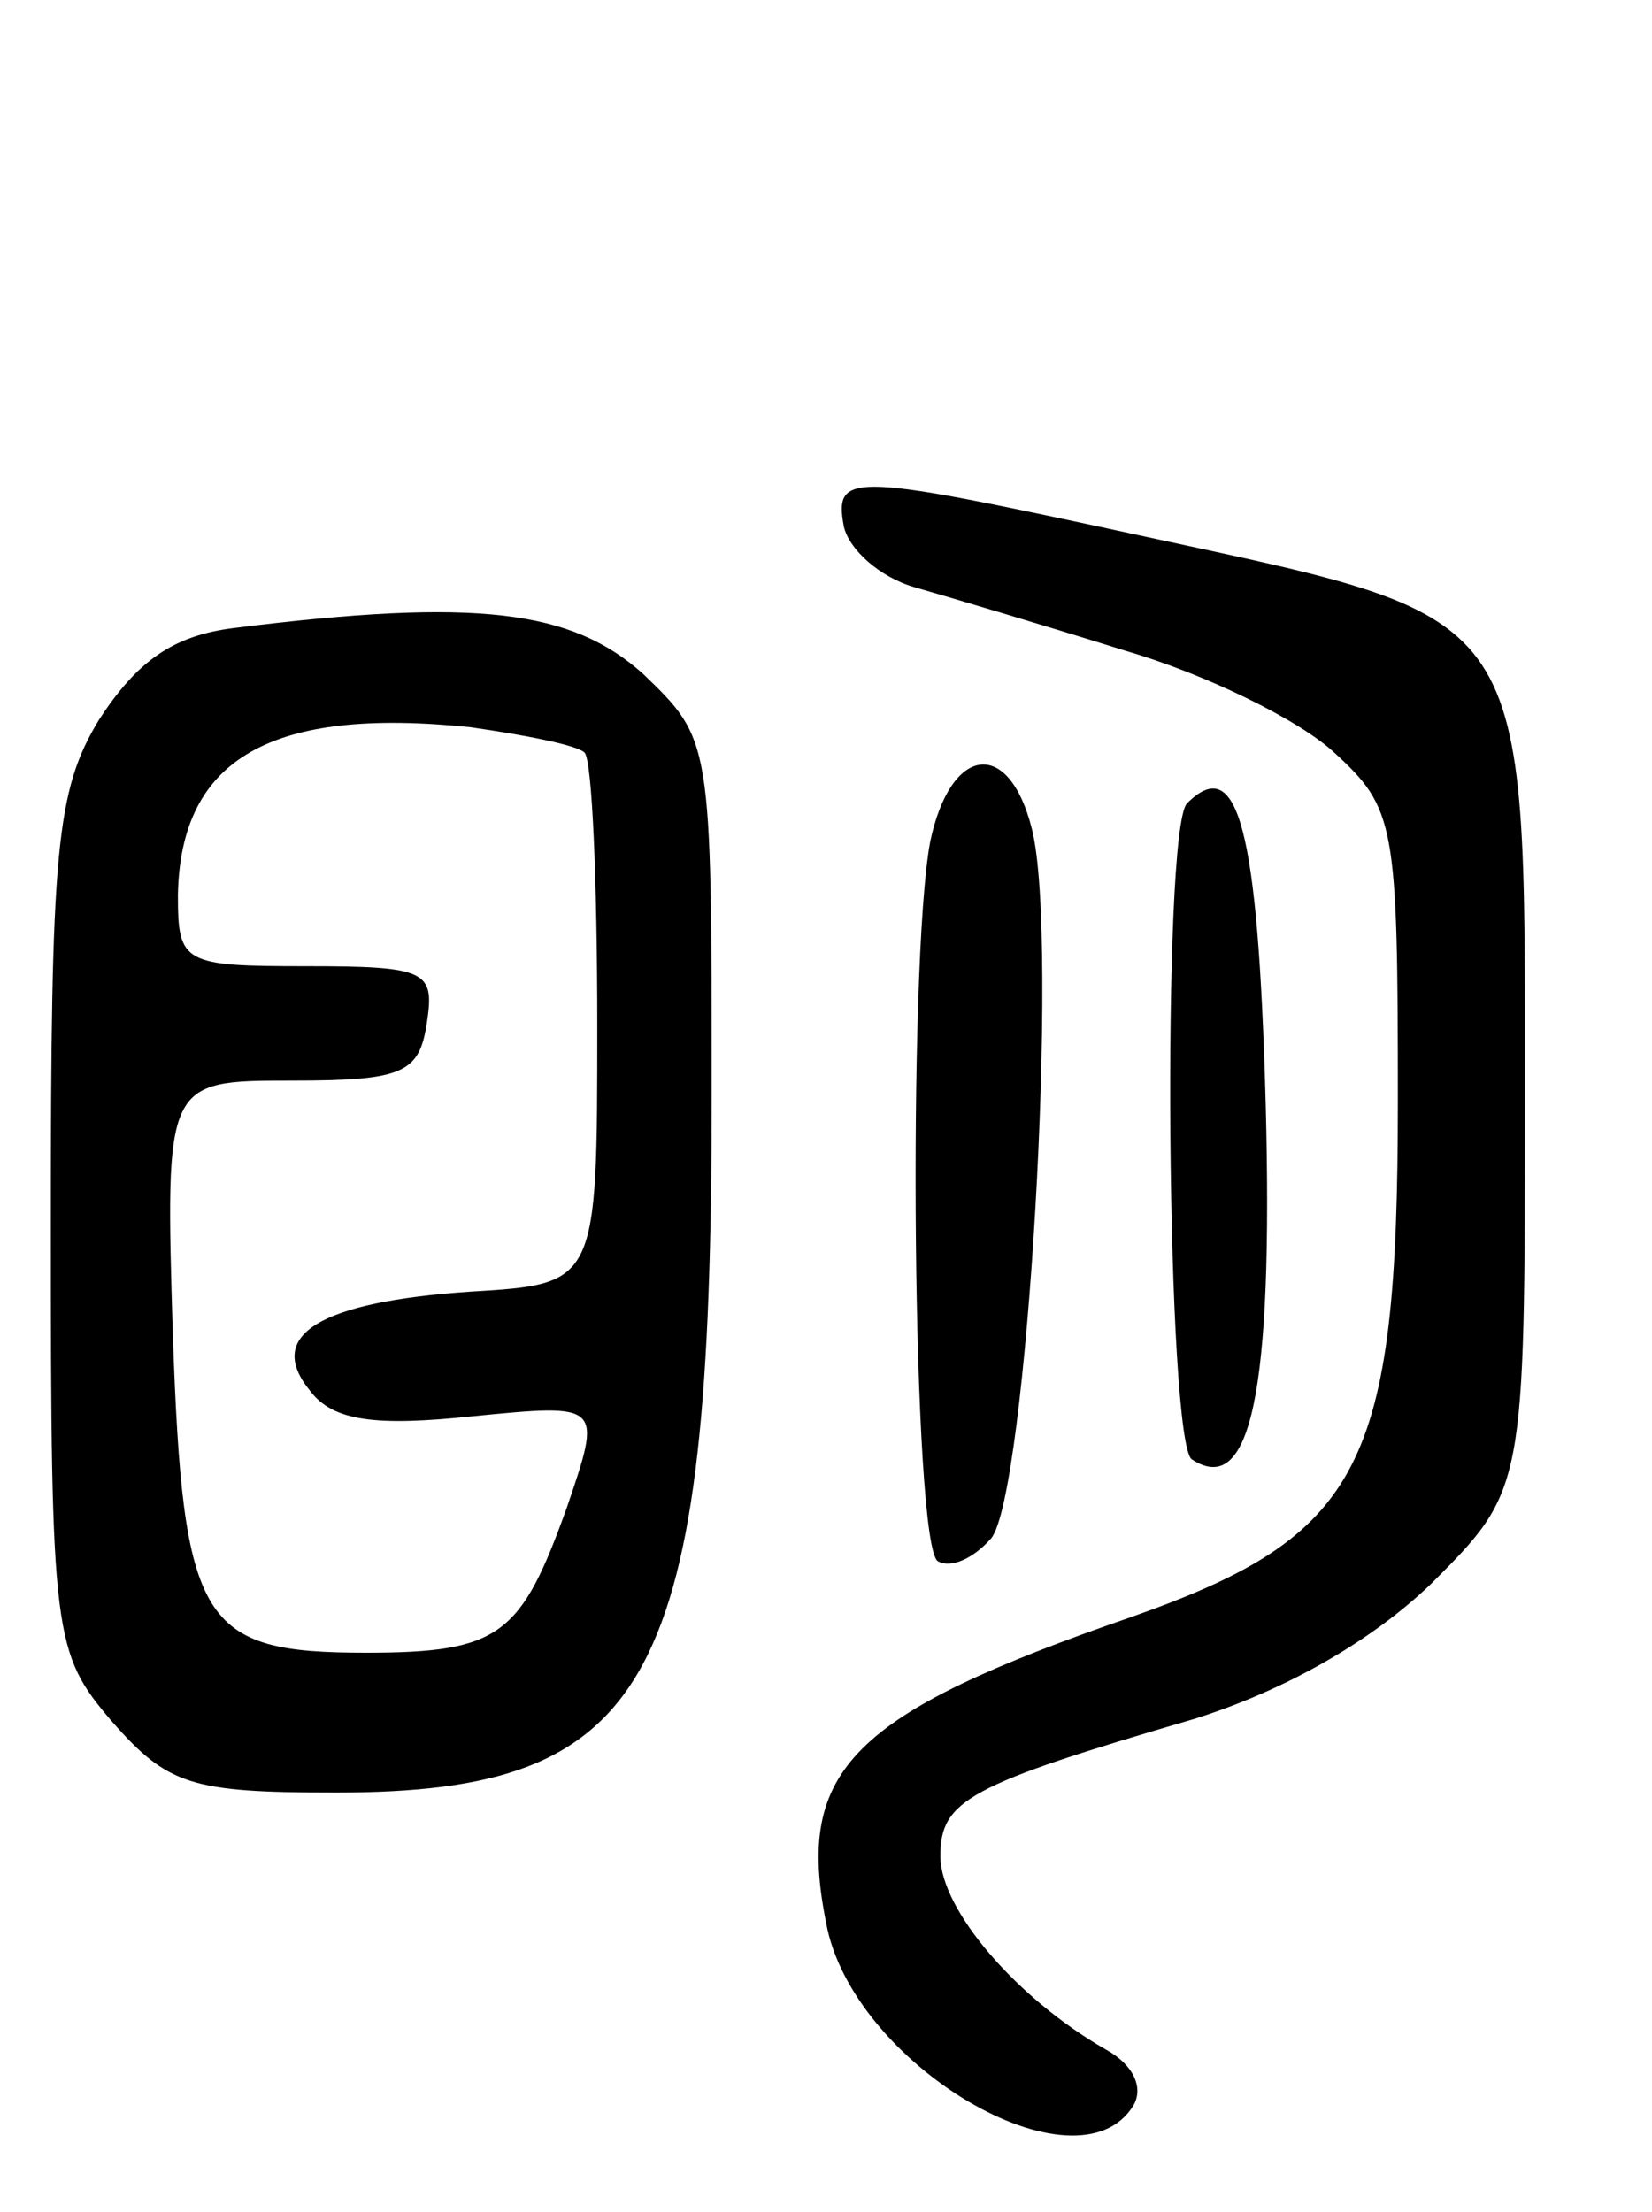
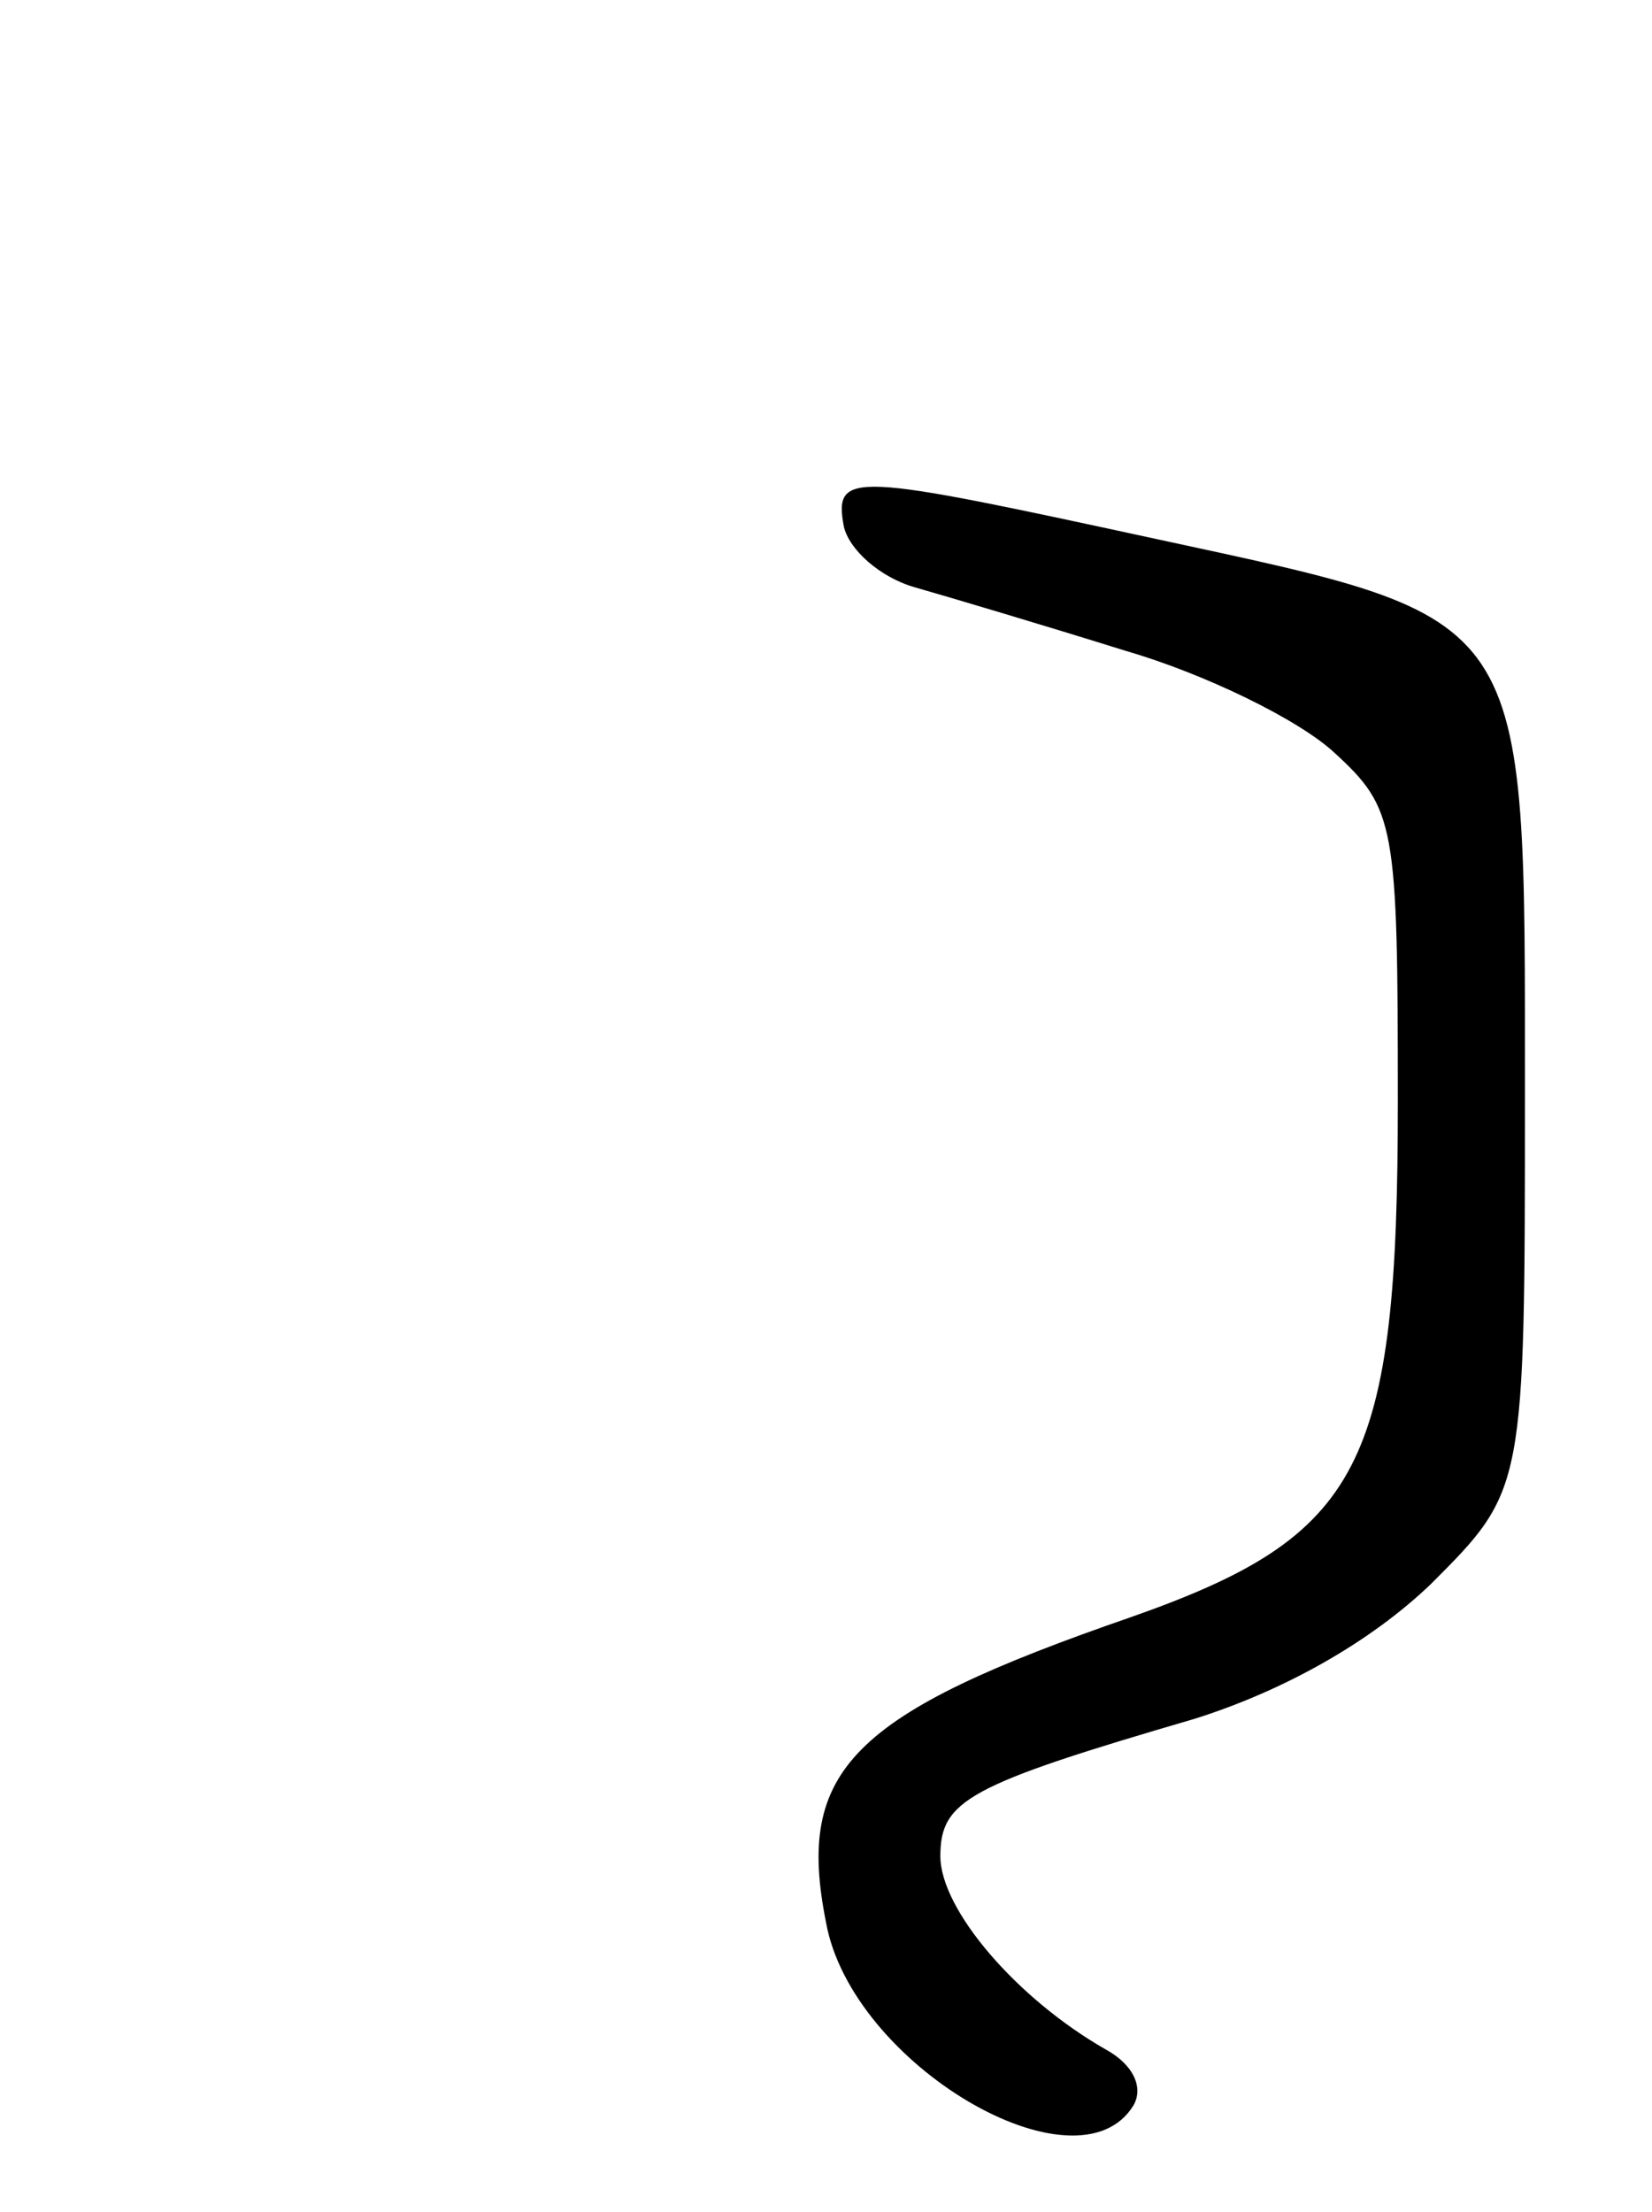
<svg xmlns="http://www.w3.org/2000/svg" version="1.0" width="65" height="87" viewBox="0 0 65 87">
  <g transform="translate(0,87) scale(0.1,-0.1)">
    <path d="M332 663 c2 -9 14 -20 28 -24 14 -4 51 -15 83 -25 31 -9 68 -27 82 -40 24 -22 25 -28 25 -137 0 -144 -14 -171 -105 -203 -110 -38 -132 -60 -120 -120 10 -56 99 -108 121 -72 4 7 0 16 -11 22 -35 20 -65 55 -65 76 0 22 11 28 100 54 35 11 69 30 93 53 37 37 37 37 37 193 0 191 3 186 -145 218 -120 26 -127 27 -123 5z" />
-     <path d="M92 623 c-24 -3 -38 -13 -53 -36 -17 -28 -19 -51 -19 -199 0 -162 1 -168 24 -195 22 -25 31 -28 88 -28 125 0 148 43 148 274 0 140 0 140 -27 166 -28 25 -65 30 -161 18z m138 -49 c3 -3 5 -51 5 -107 0 -102 0 -102 -50 -105 -59 -4 -81 -17 -63 -39 9 -12 26 -14 64 -10 51 5 51 5 37 -36 -18 -50 -26 -57 -79 -57 -65 0 -72 11 -76 125 -3 100 -3 100 47 100 44 0 50 3 53 23 3 20 0 22 -47 22 -49 0 -51 1 -51 28 1 54 37 74 115 66 21 -3 42 -7 45 -10z" />
-     <path d="M366 539 c-9 -48 -7 -277 3 -283 5 -3 14 1 21 9 14 17 27 236 16 279 -9 36 -32 33 -40 -5z" />
-     <path d="M467 554 c-10 -11 -8 -252 2 -258 23 -15 32 26 29 140 -3 109 -11 138 -31 118z" />
  </g>
</svg>